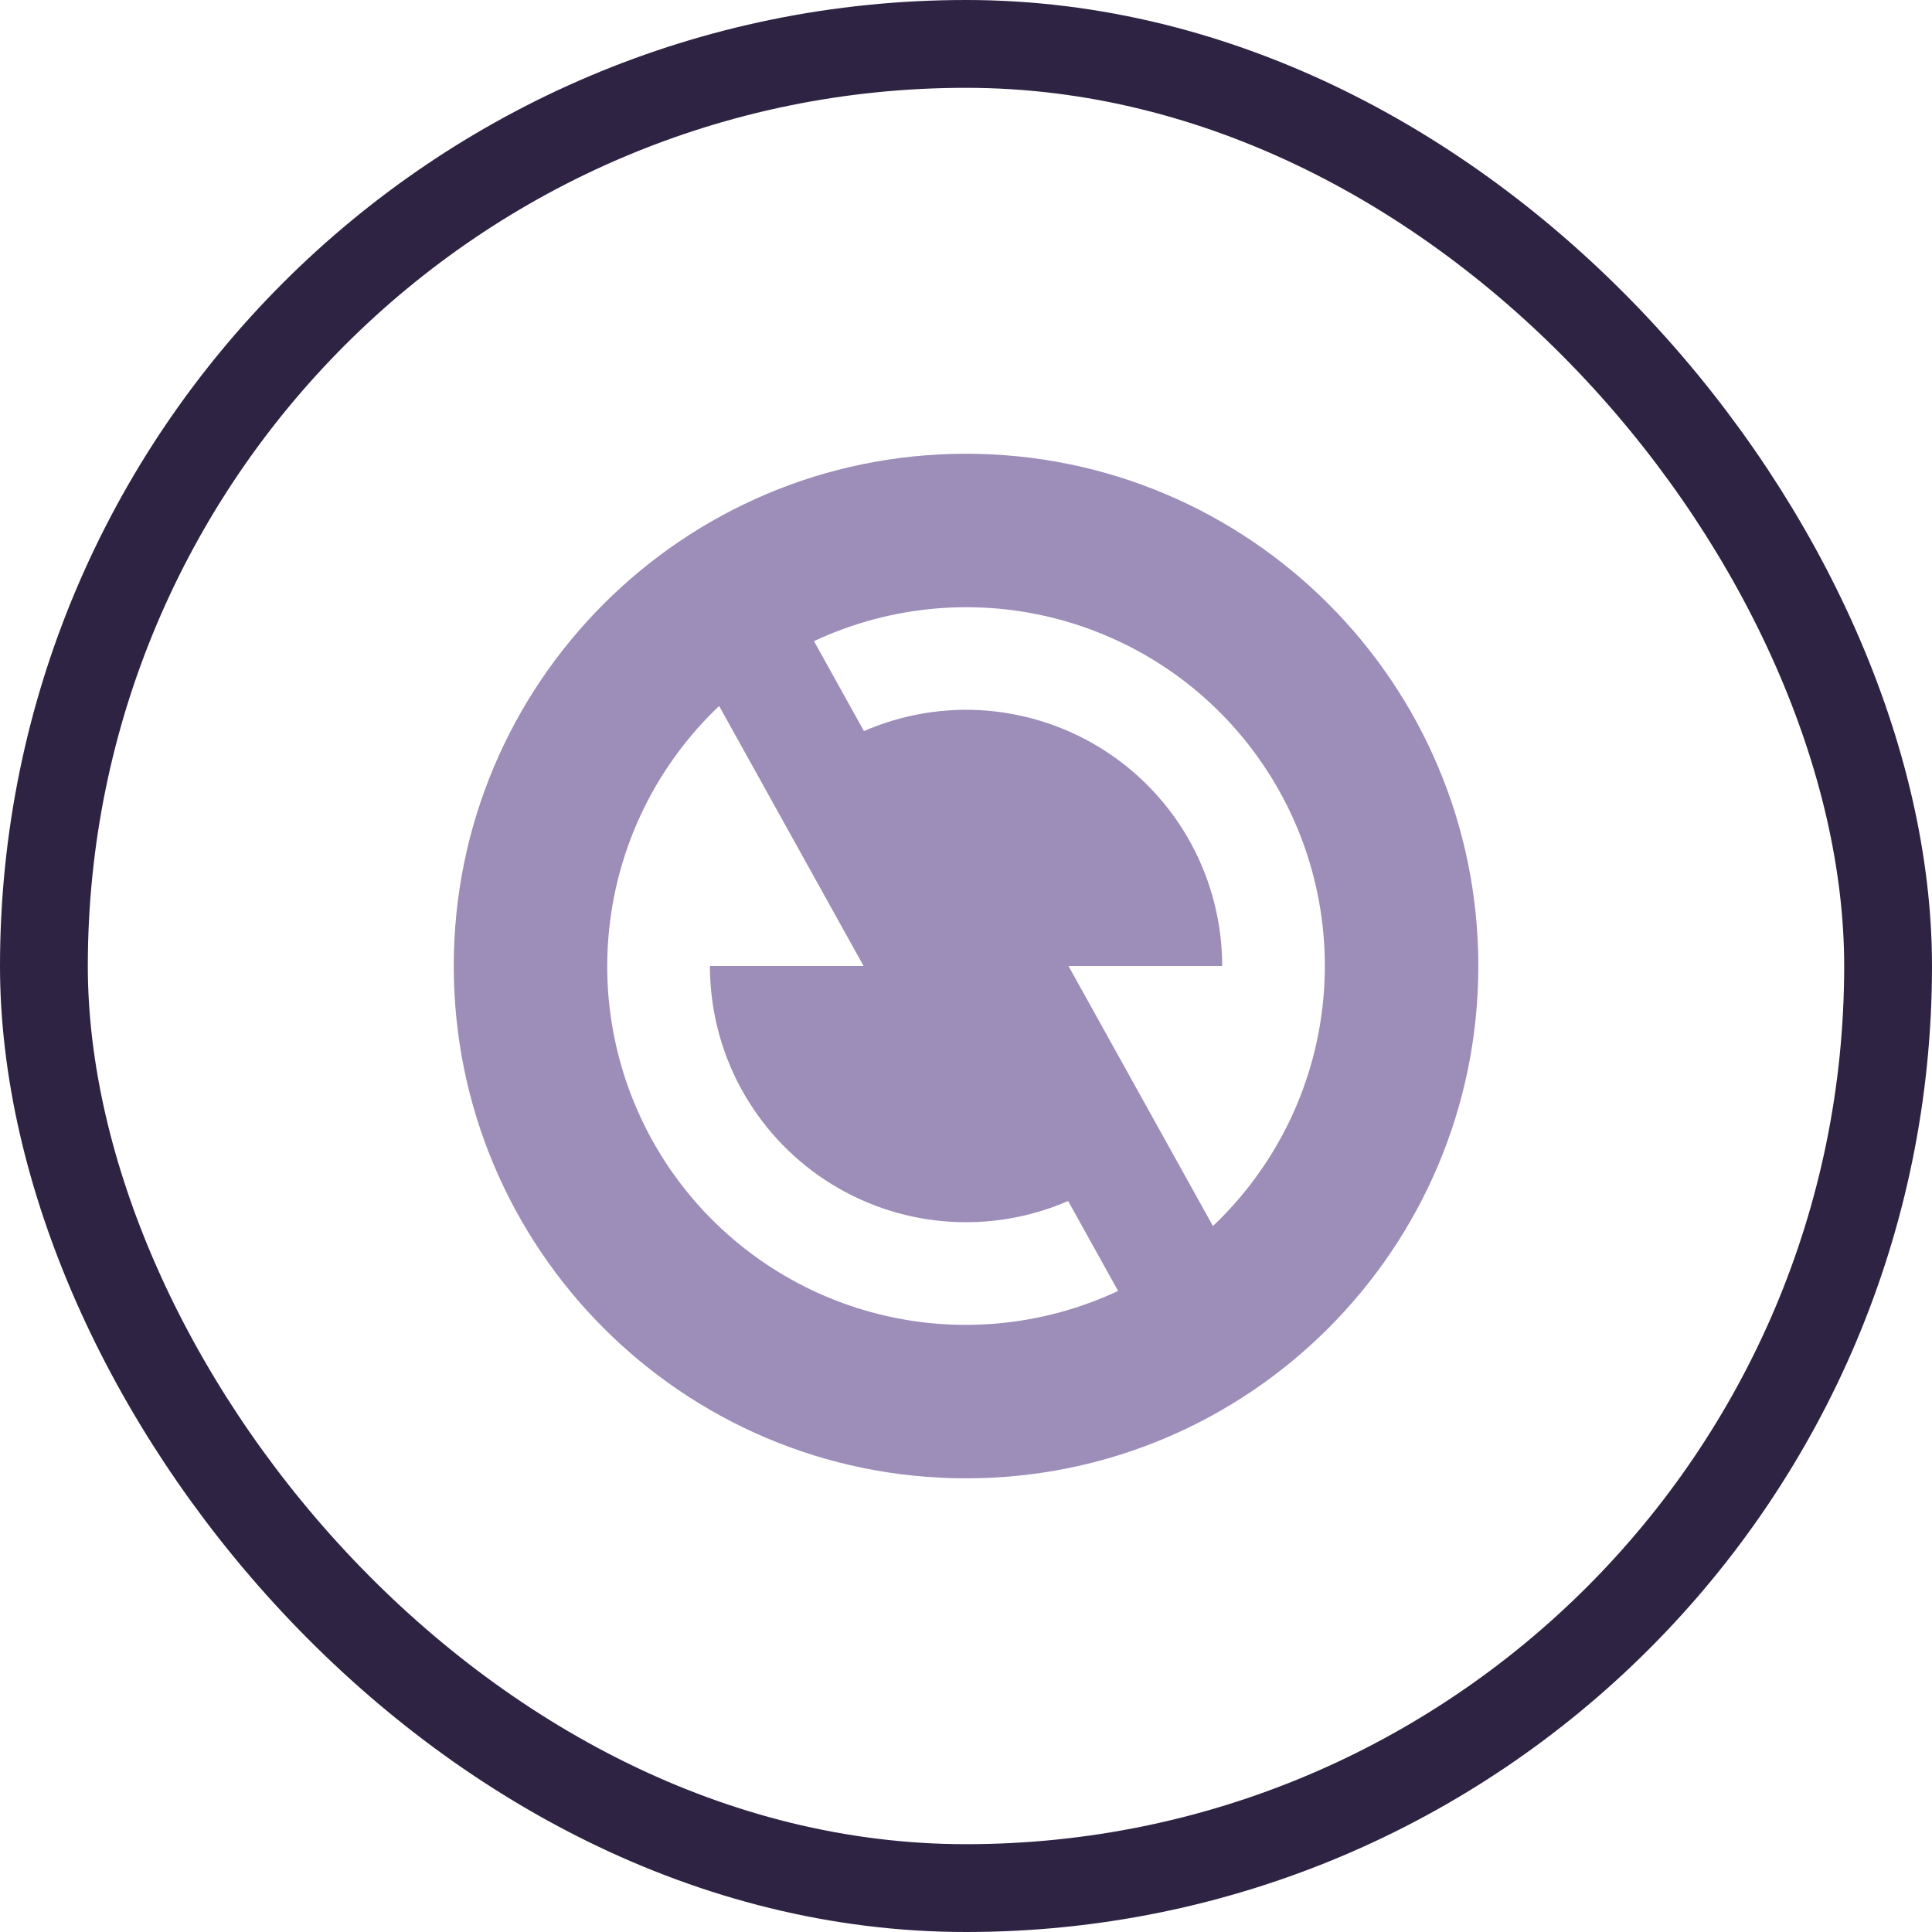
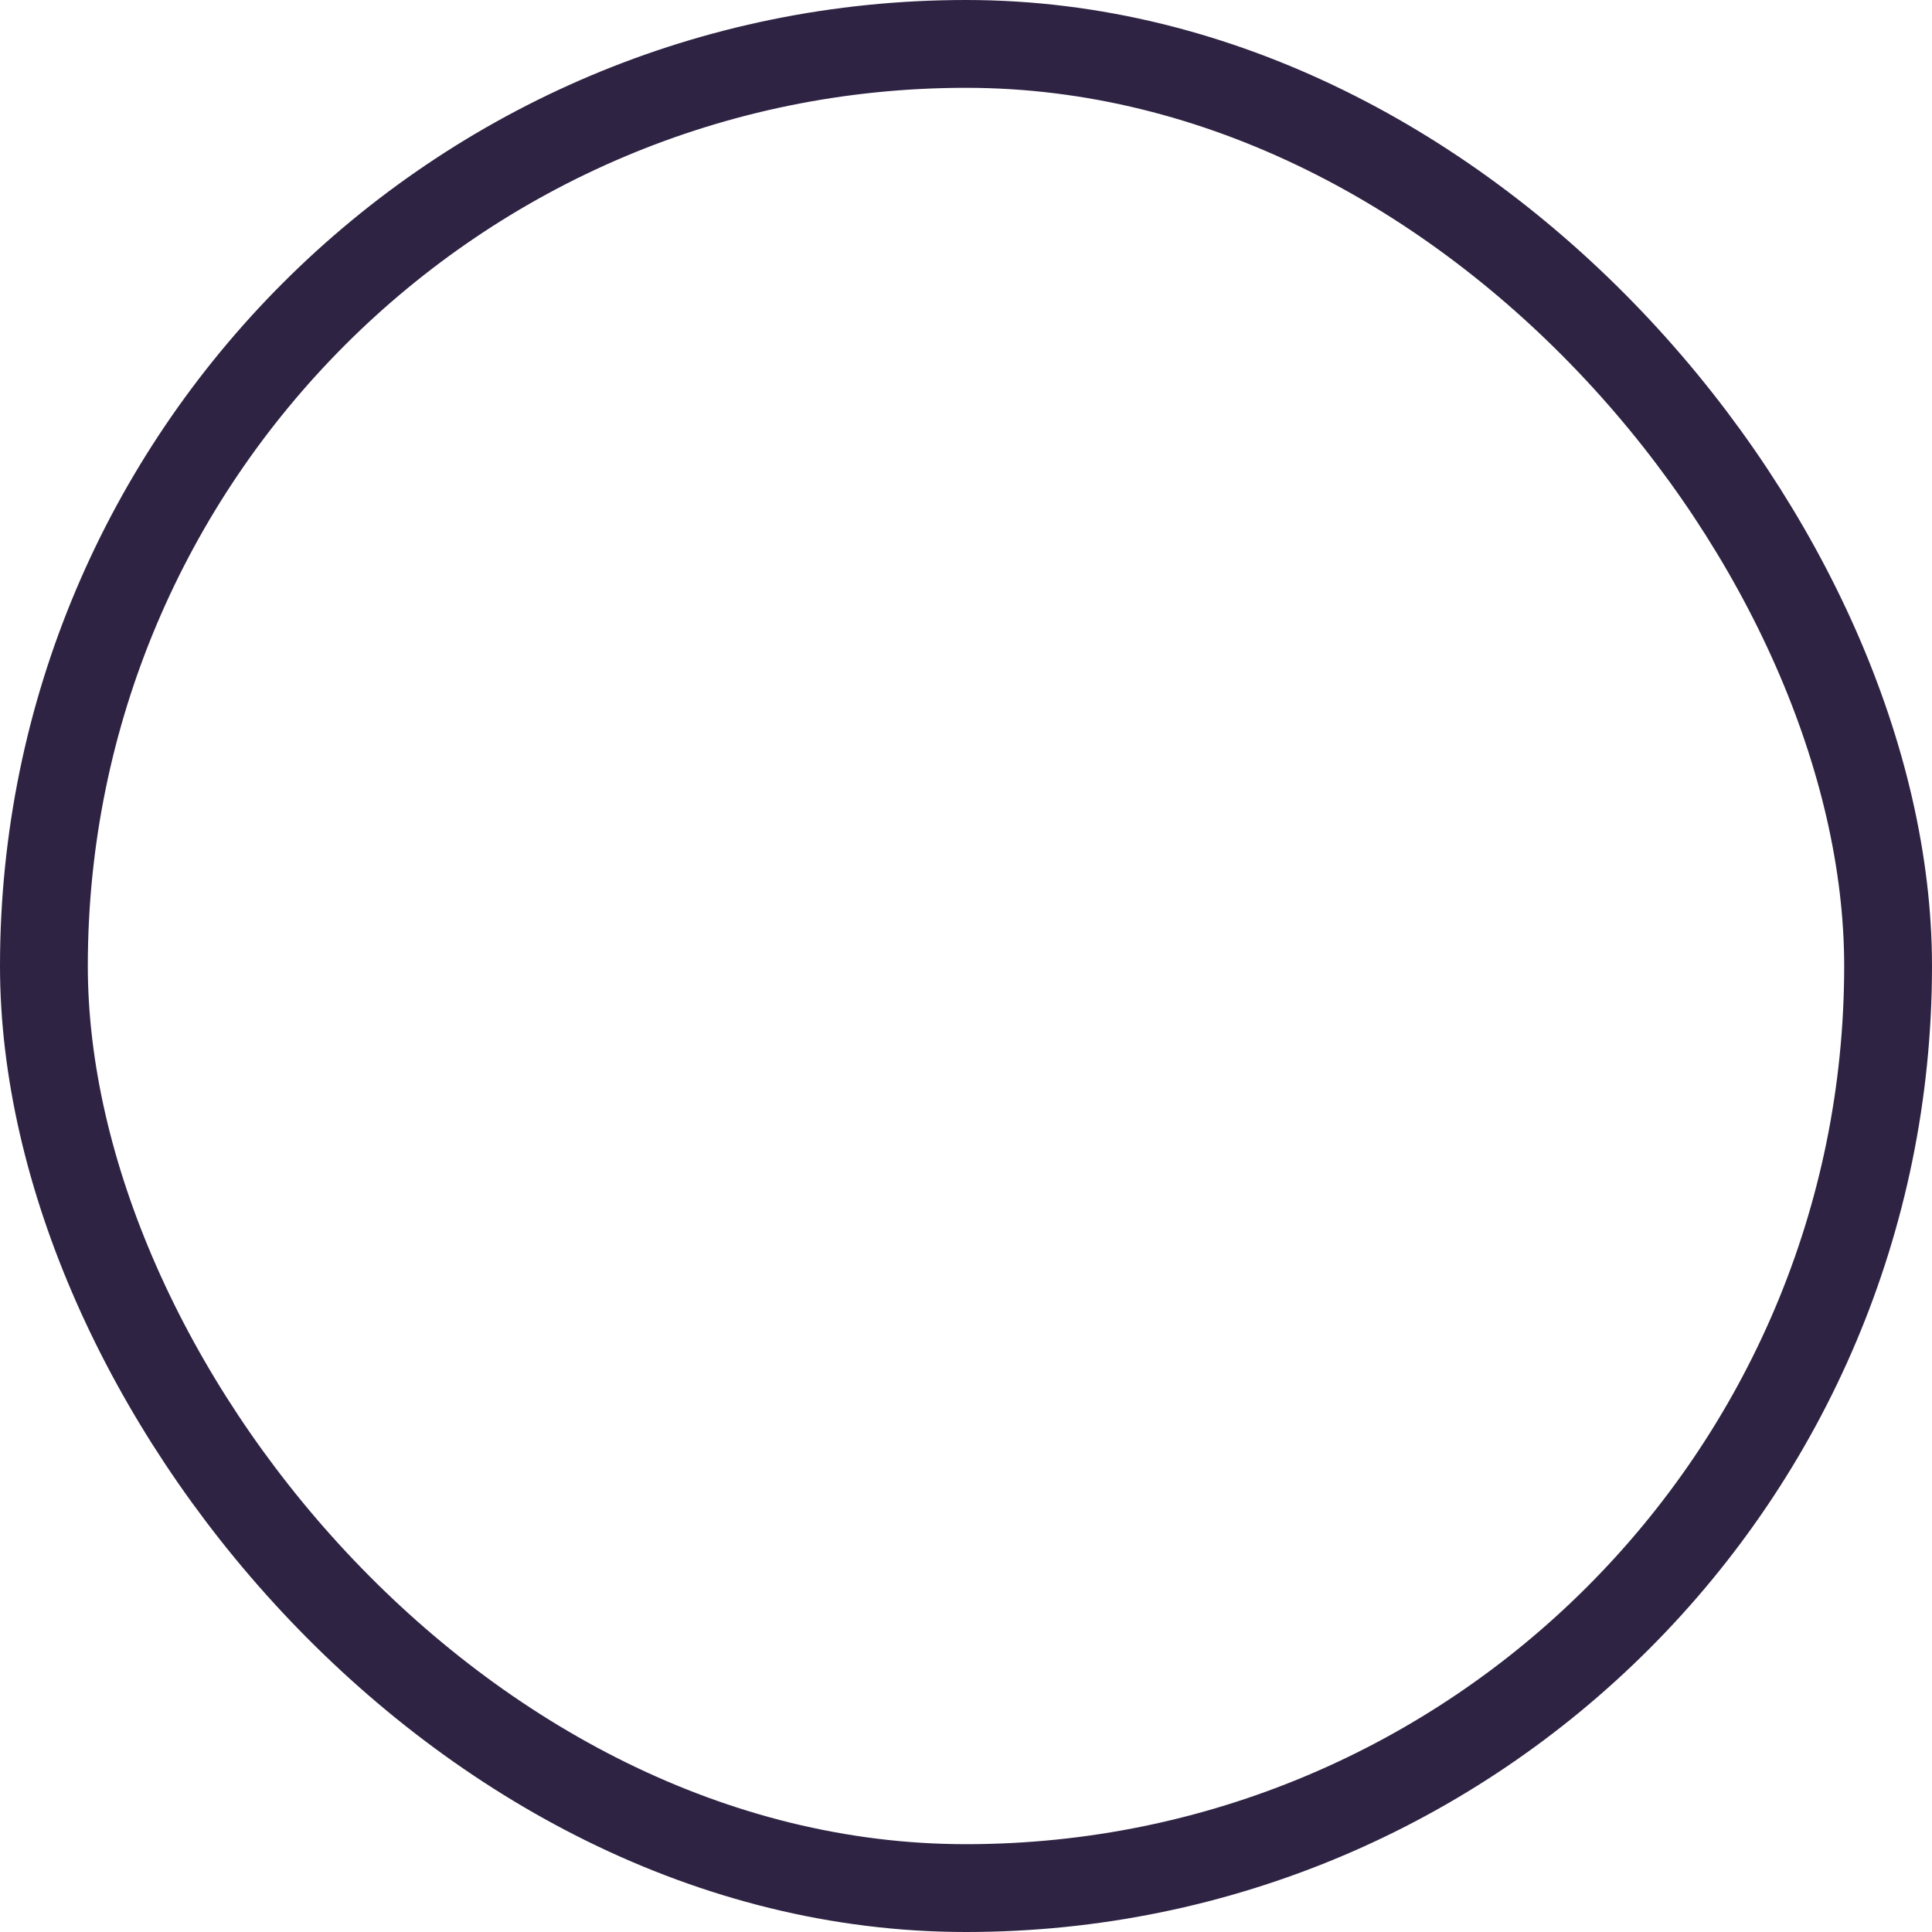
<svg xmlns="http://www.w3.org/2000/svg" width="22" height="22" viewBox="0 0 22 22" fill="none">
  <rect x="0.5" y="0.5" width="21" height="21" rx="10.5" stroke="#2F2343" />
-   <path d="M11 16.834C7.779 16.834 5.167 14.222 5.167 11C5.167 7.779 7.779 5.167 11 5.167C14.222 5.167 16.834 7.779 16.834 11C16.834 14.222 14.222 16.834 11 16.834ZM13.812 13.961C14.516 13.294 14.96 12.398 15.063 11.433C15.166 10.468 14.923 9.498 14.376 8.697C13.83 7.895 13.015 7.315 12.08 7.059C11.144 6.803 10.147 6.889 9.269 7.301L9.838 8.325C10.282 8.132 10.767 8.052 11.249 8.093C11.731 8.135 12.195 8.295 12.6 8.561C13.005 8.826 13.337 9.188 13.567 9.614C13.797 10.04 13.917 10.516 13.917 11H12.167L13.812 13.961ZM12.732 14.7L12.163 13.676C11.719 13.869 11.234 13.948 10.752 13.907C10.27 13.866 9.805 13.705 9.401 13.44C8.996 13.175 8.664 12.812 8.434 12.387C8.204 11.961 8.084 11.484 8.084 11H9.834L8.189 8.039C7.485 8.707 7.041 9.603 6.938 10.568C6.834 11.532 7.078 12.502 7.624 13.304C8.171 14.105 8.985 14.686 9.921 14.942C10.857 15.198 11.853 15.112 12.732 14.7Z" fill="#9D8DB9" />
</svg>